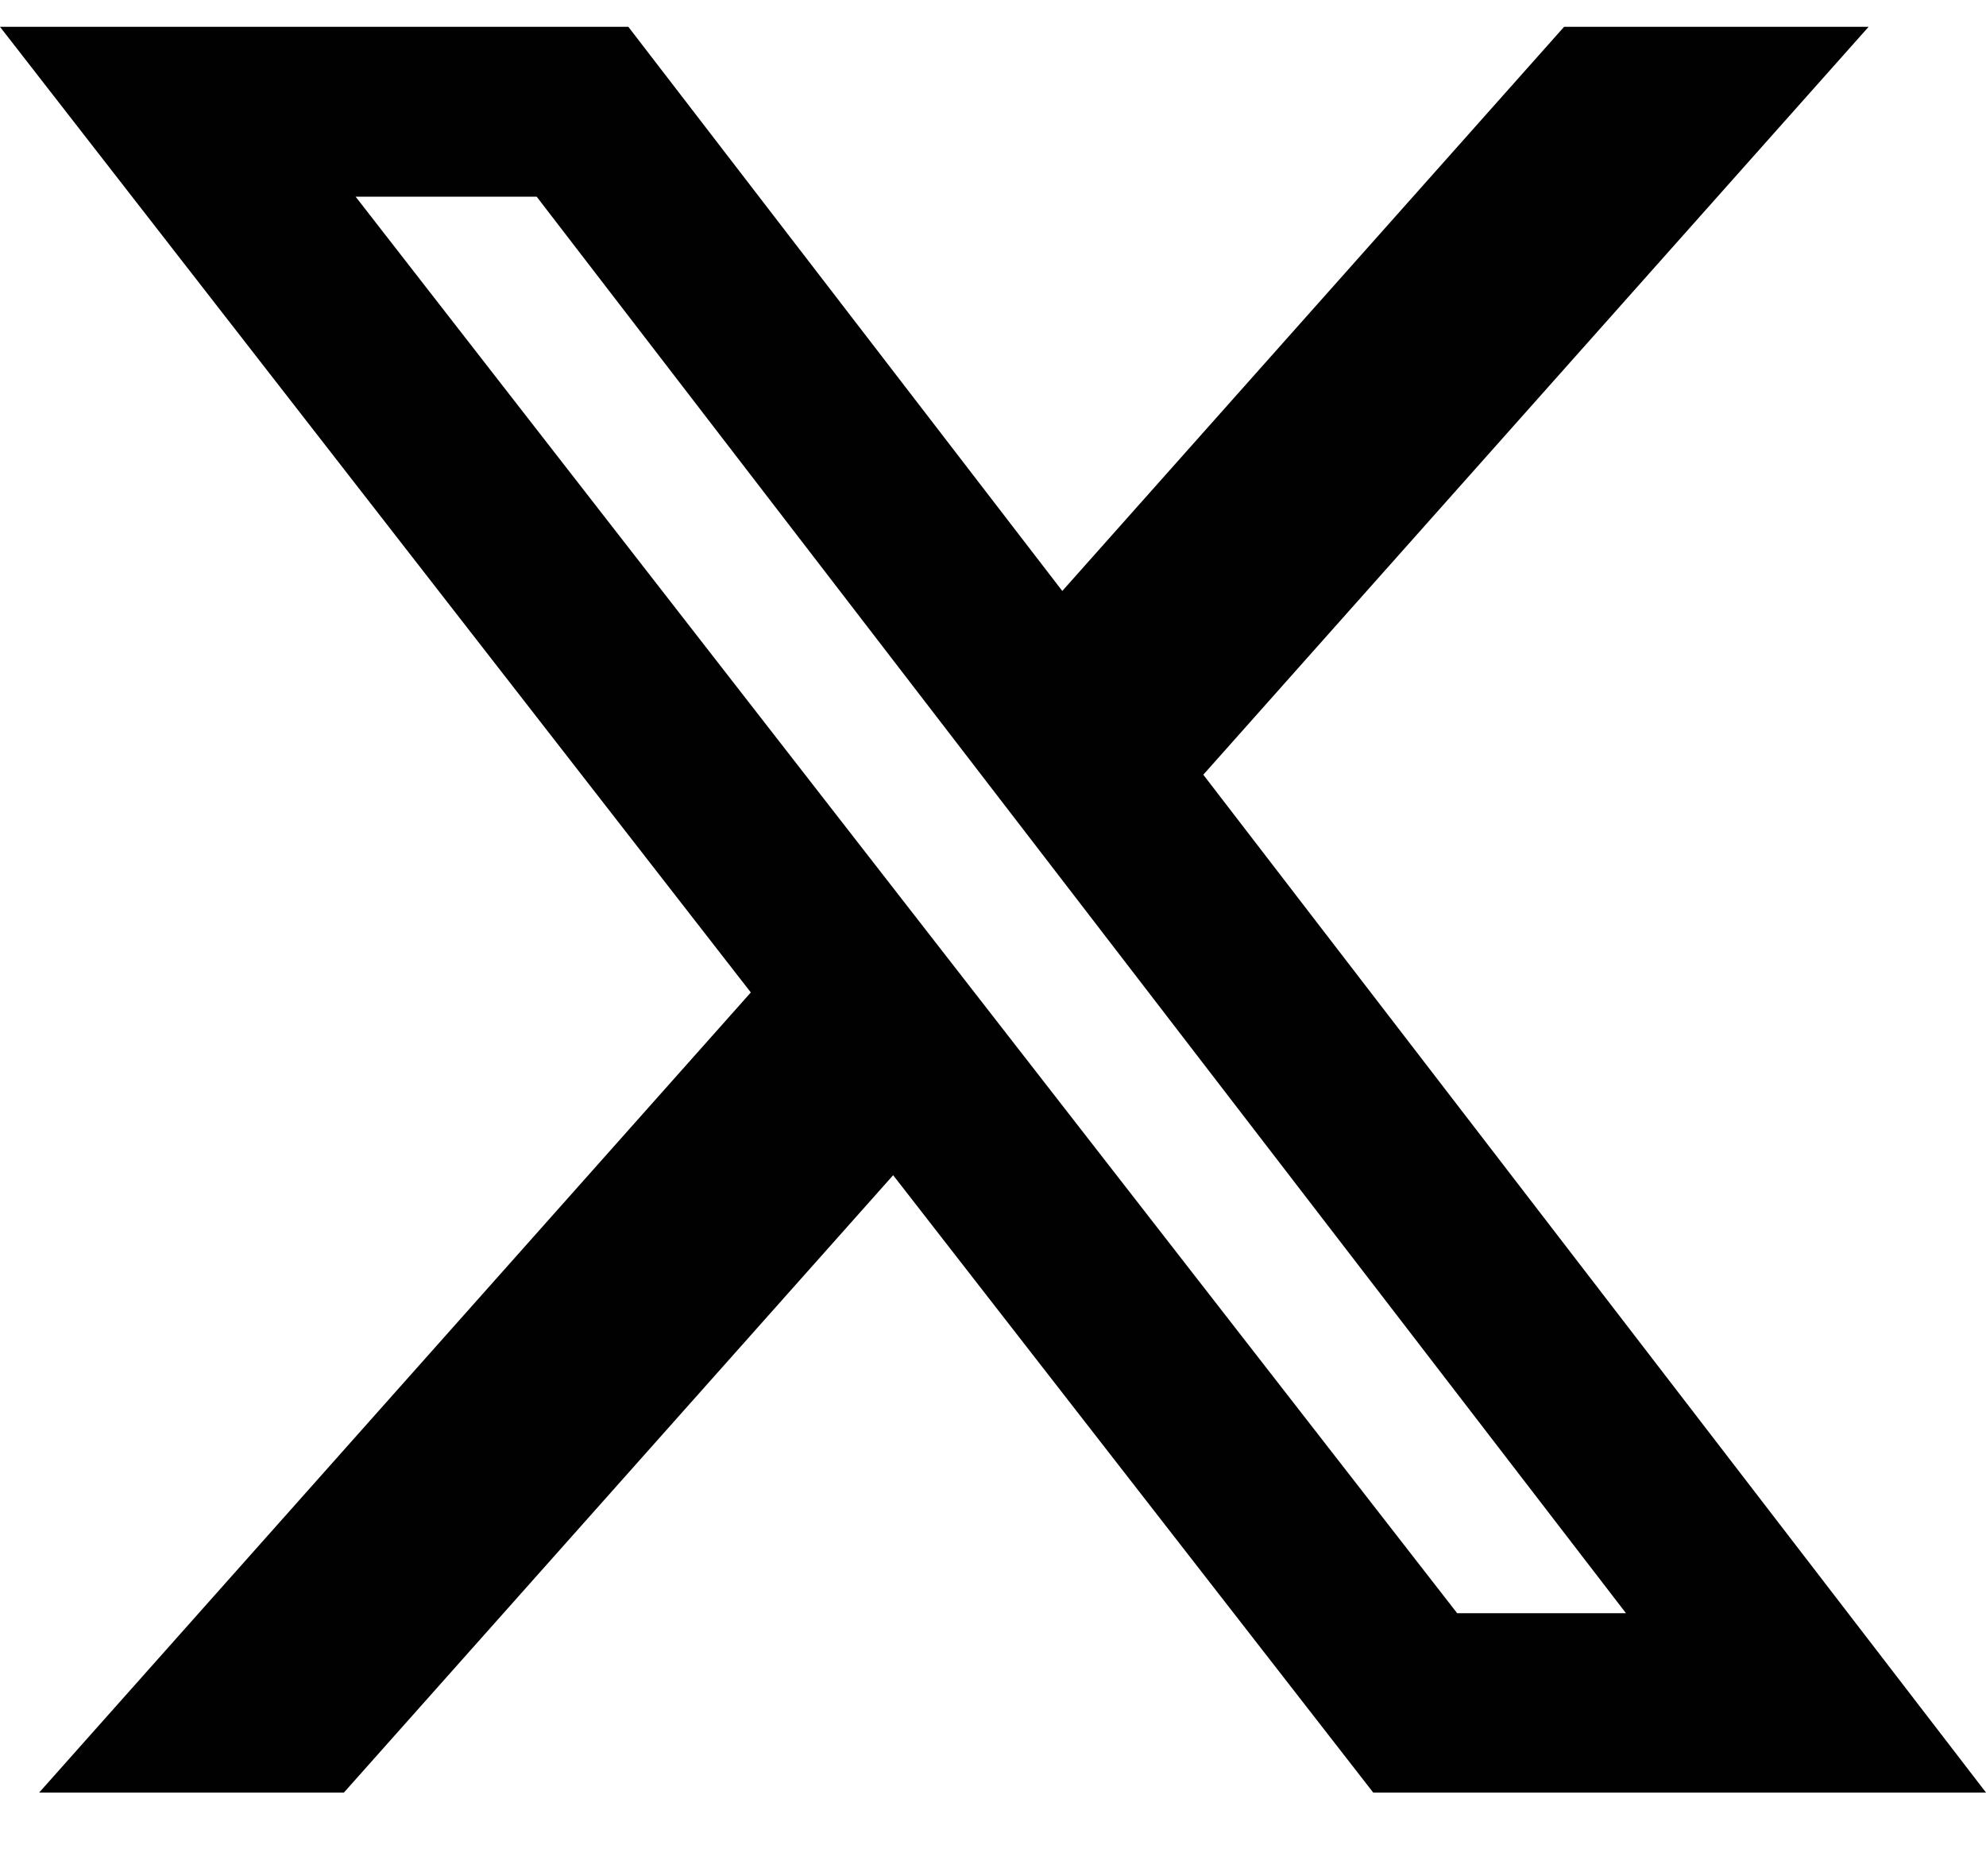
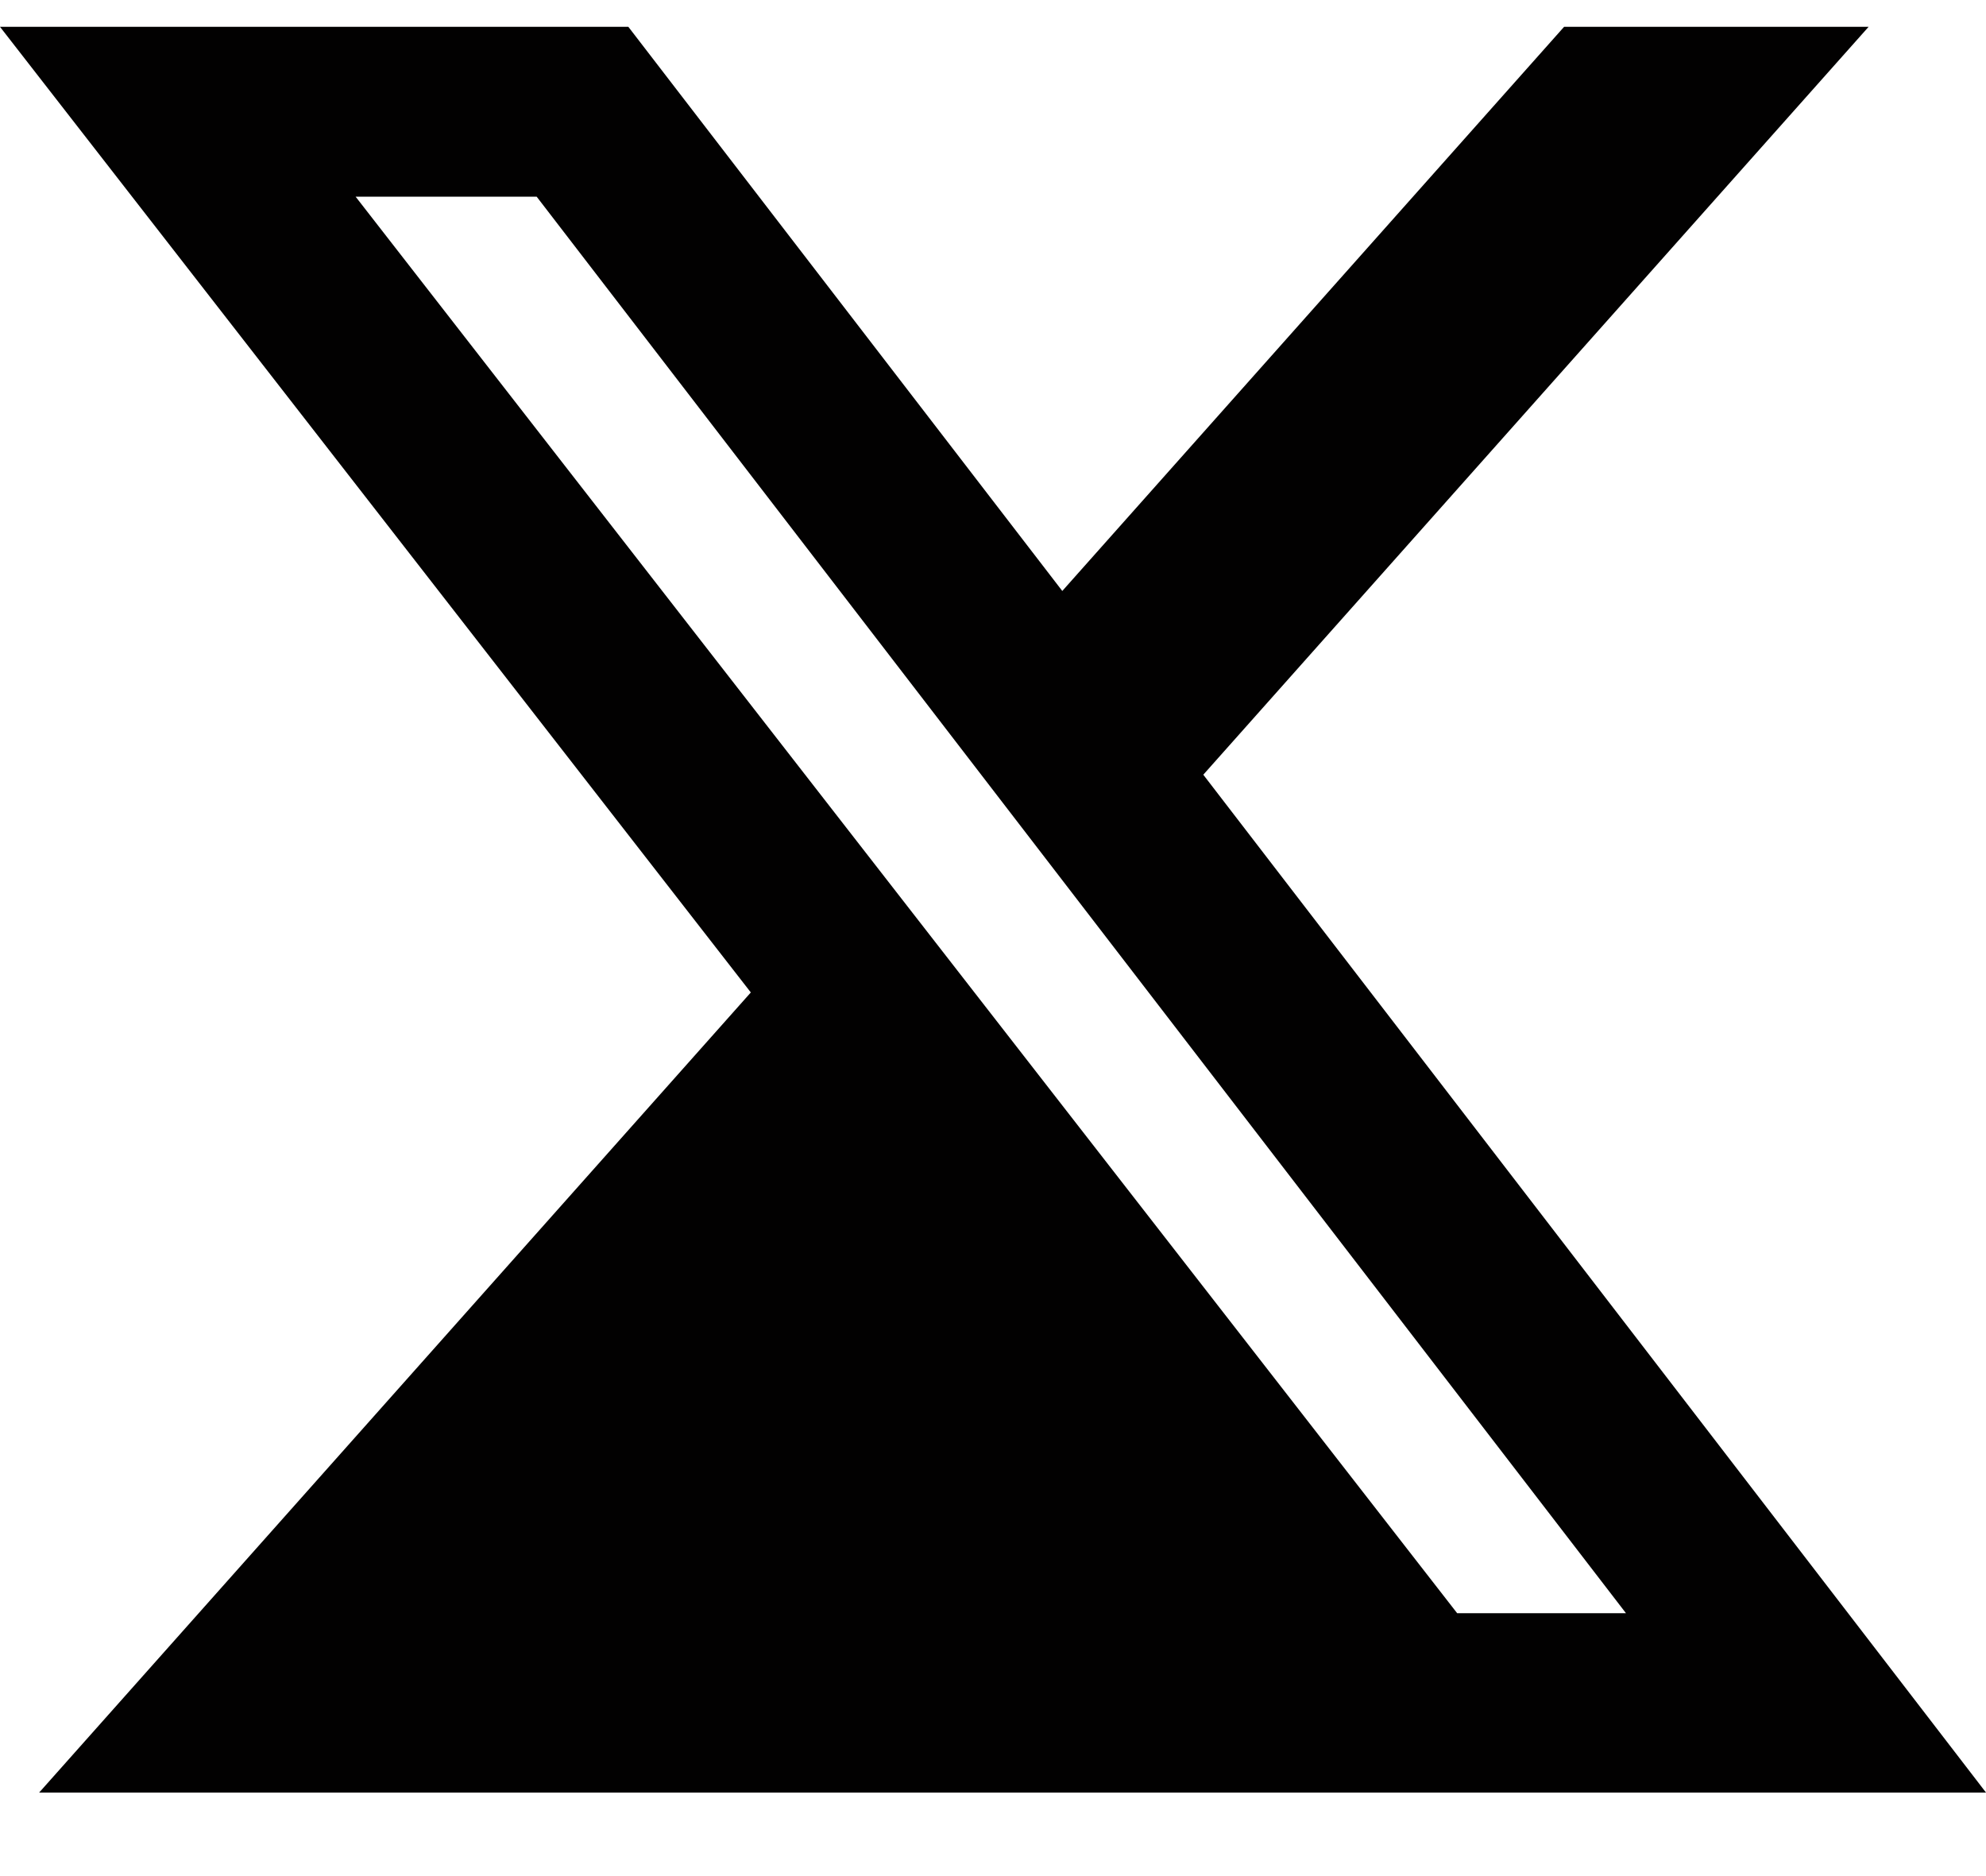
<svg xmlns="http://www.w3.org/2000/svg" width="18" height="17" viewBox="0 0 18 17" fill="none">
-   <path d="M14.176 0.243H16.936L10.906 7.02L18 16.243H12.446L8.095 10.649L3.117 16.243H0.355L6.805 8.993L0 0.243H5.695L9.628 5.355L14.176 0.243ZM13.207 14.618H14.737L4.864 1.782H3.223L13.207 14.618Z" fill="#020101" />
+   <path d="M14.176 0.243H16.936L10.906 7.02L18 16.243H12.446L3.117 16.243H0.355L6.805 8.993L0 0.243H5.695L9.628 5.355L14.176 0.243ZM13.207 14.618H14.737L4.864 1.782H3.223L13.207 14.618Z" fill="#020101" />
</svg>